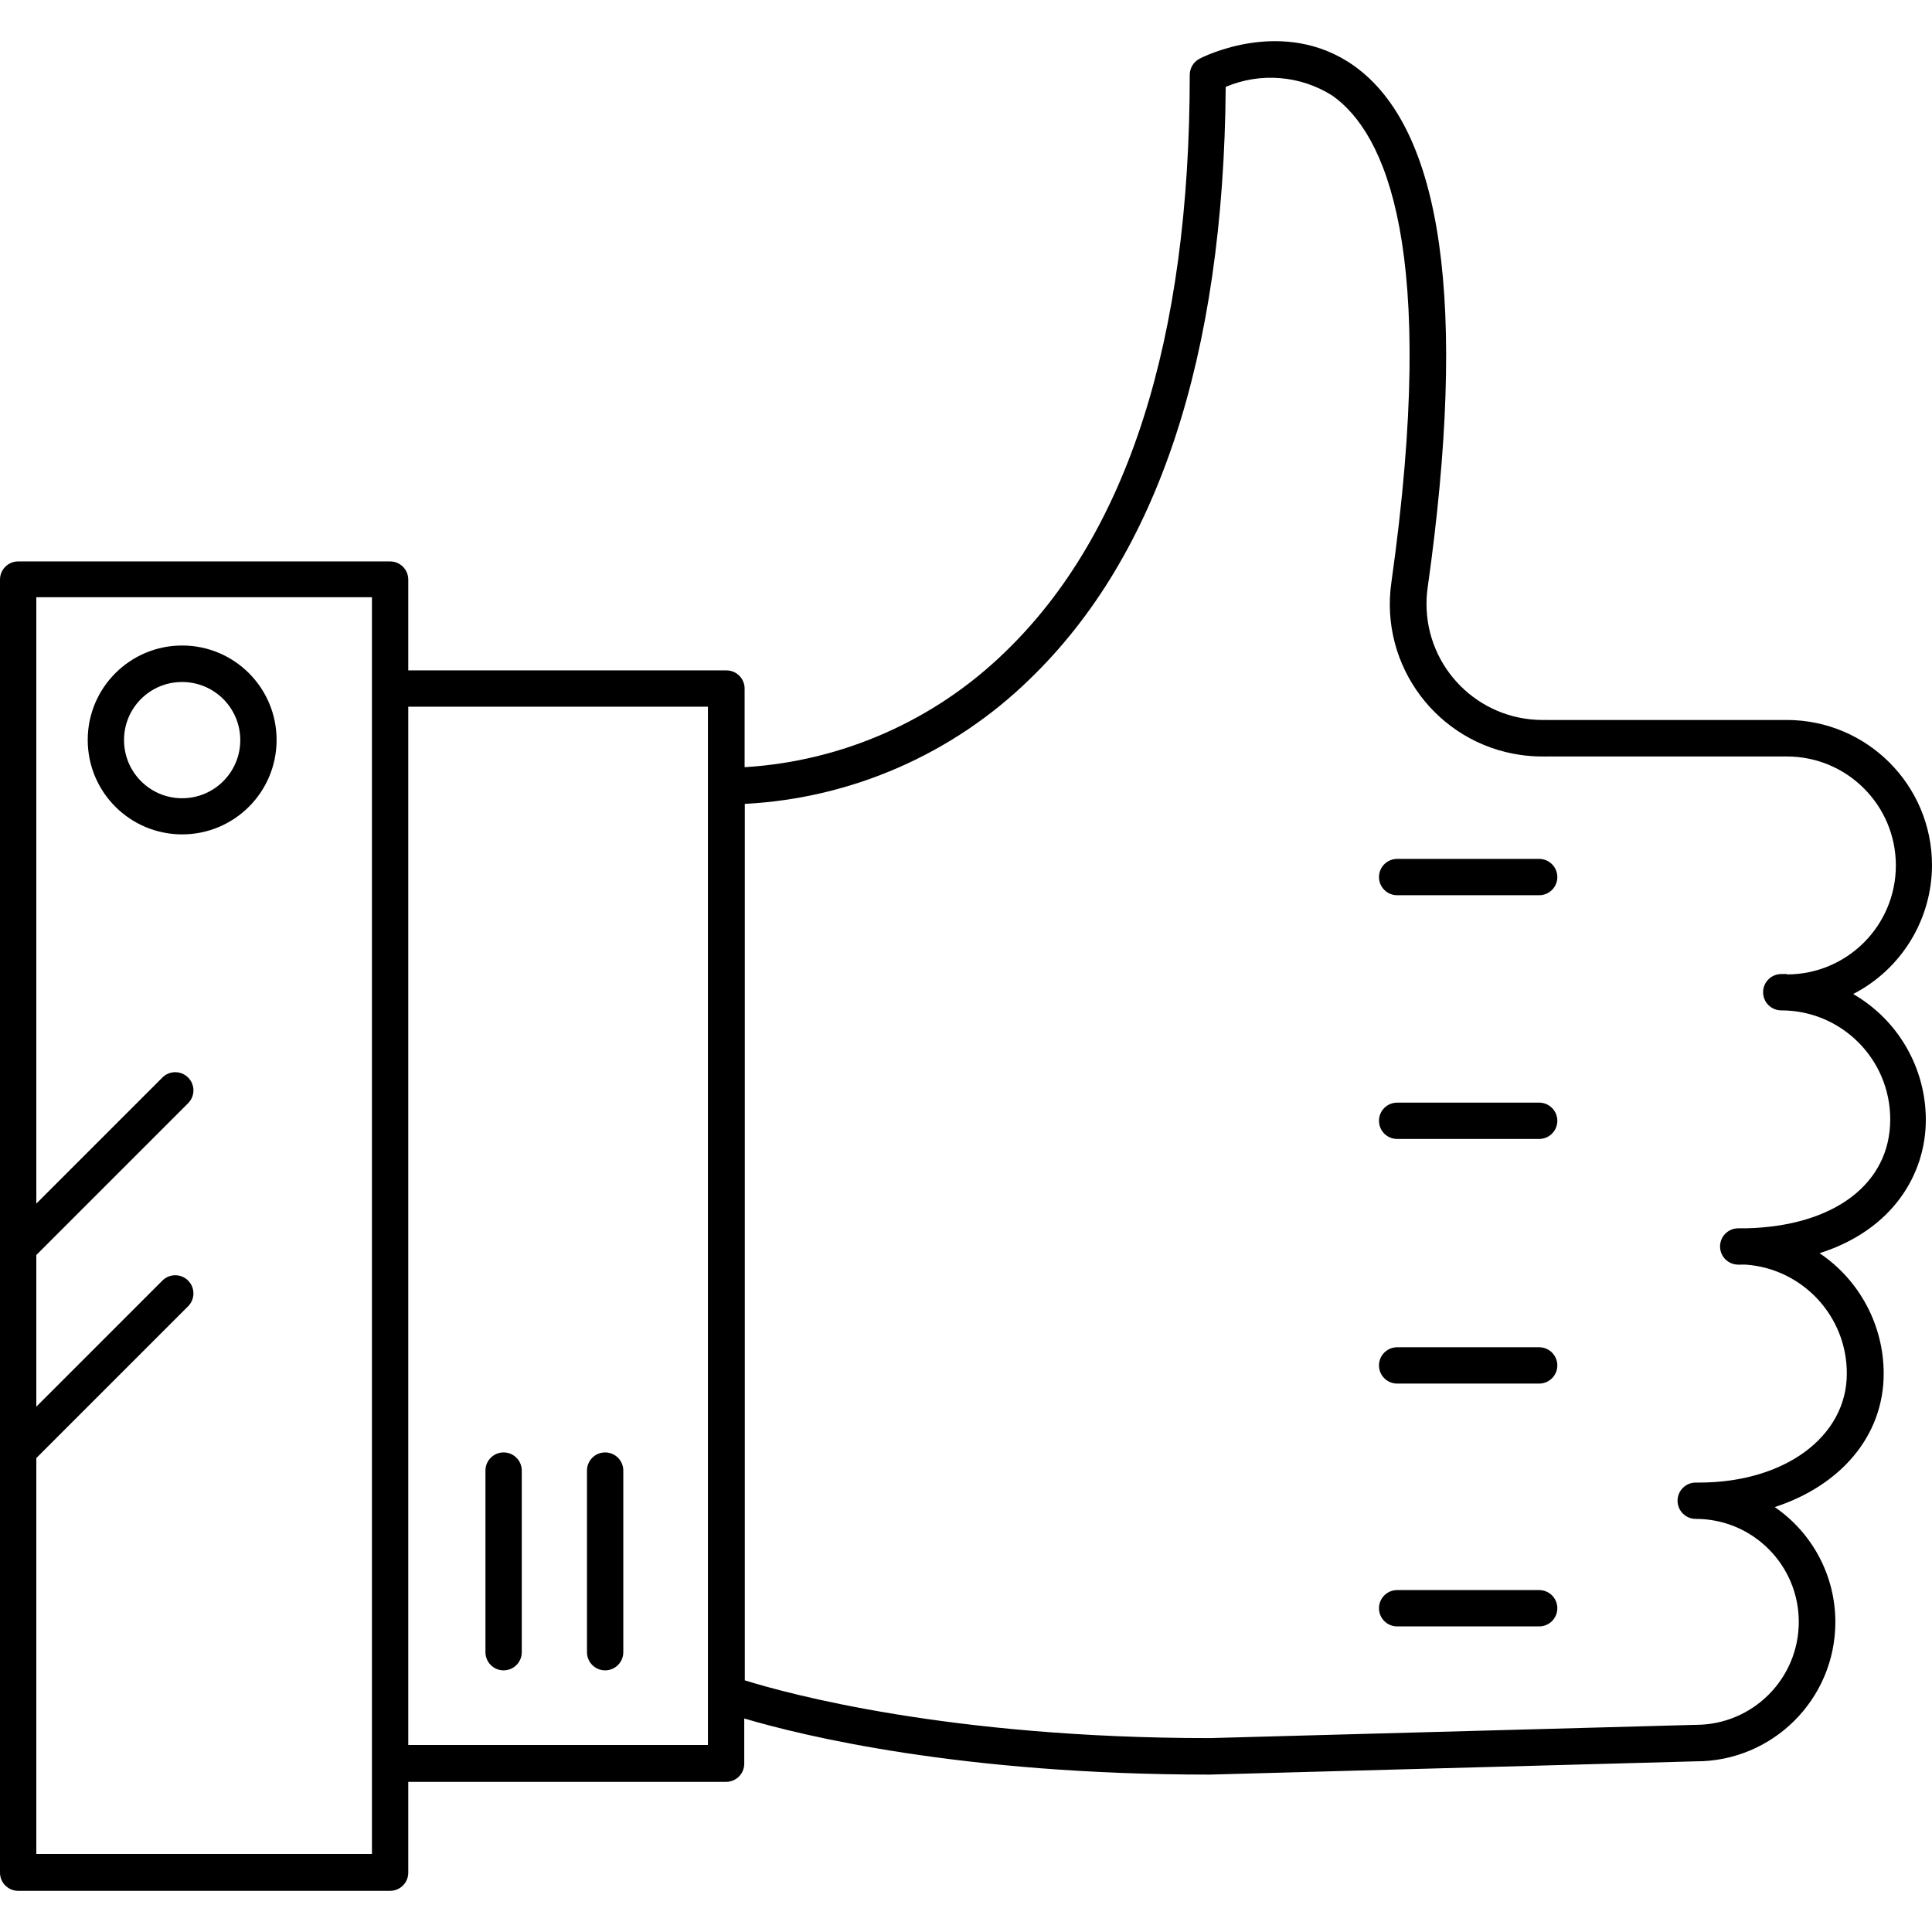
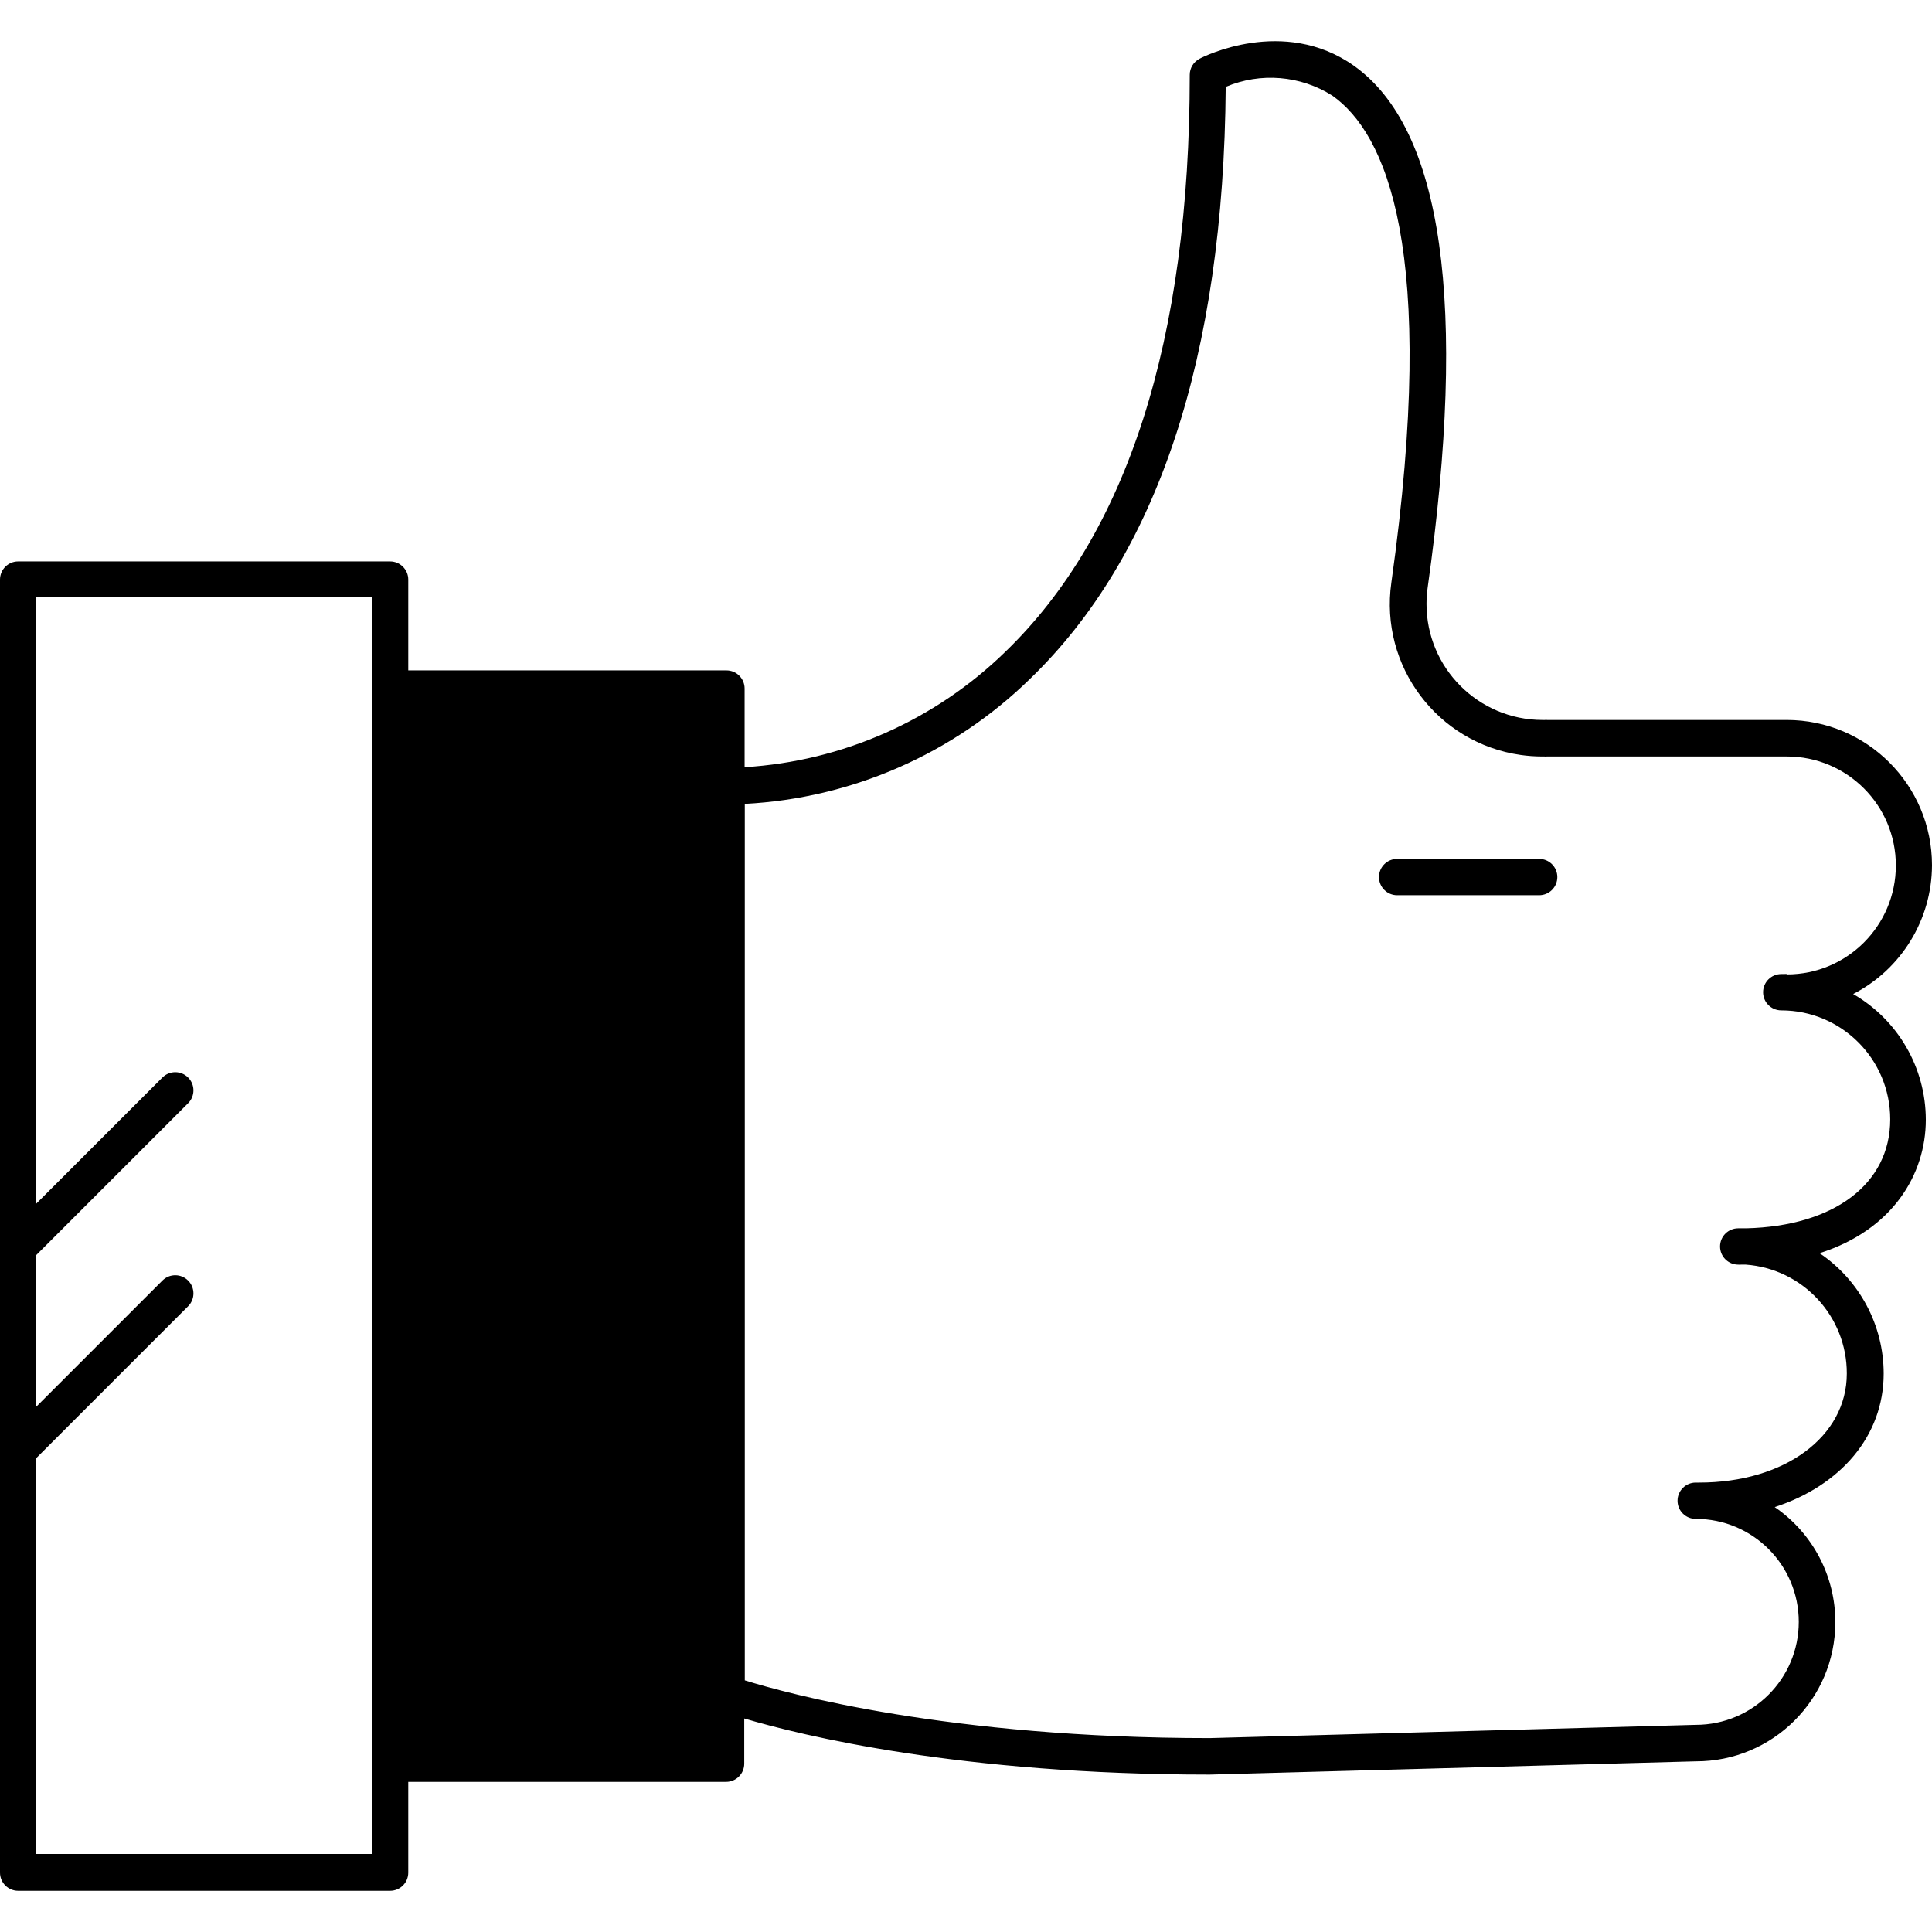
<svg xmlns="http://www.w3.org/2000/svg" version="1.1" id="Capa_1" x="0px" y="0px" viewBox="0 0 425.52 425.52" style="enable-background:new 0 0 425.52 425.52;" xml:space="preserve">
  <g>
    <g>
-       <path d="M408.16,218.933c10.629-5.469,17.325-16.406,17.36-28.36c0-17.673-14.327-32-32-32h-52.76    c-0.173-0.023-0.347-0.023-0.52,0h-0.52c-14.116-0.014-25.549-11.469-25.535-25.585c0.001-1.196,0.086-2.391,0.255-3.575    c8.8-62.4,3.32-101.08-16.28-114.96c-15.48-10.92-33.24-1.92-33.96-1.52c-1.317,0.682-2.148,2.037-2.16,3.52    c0,58.4-13.72,101.2-40.72,127.2c-15.459,15.031-35.798,24.015-57.32,25.32v-17.32c0-2.209-1.791-4-4-4H89.92v-20    c0-2.209-1.791-4-4-4H4c-2.209,0-4,1.791-4,4v284.8c0,2.209,1.791,4,4,4h81.92c2.209,0,4-1.791,4-4v-20h70c2.209,0,4-1.791,4-4    v-9.96c12.56,3.72,47.52,12.36,102.52,12.36l107.04-2.92c16.944,0.041,30.714-13.661,30.755-30.605    c0.025-10.153-4.975-19.661-13.355-25.395c14.48-4.72,24-15.64,24-29.4c-0.006-10.637-5.298-20.576-14.12-26.52    c16-5.08,23.4-17.28,23.4-29.4C424.148,235.192,418.051,224.643,408.16,218.933z M81.92,408.333H8v-87.2l33.44-33.44    c1.551-1.56,1.551-4.08,0-5.64c-1.556-1.568-4.088-1.579-5.657-0.023c-0.008,0.008-0.016,0.015-0.023,0.023L8,309.813v-33.4    l33.44-33.44c1.551-1.56,1.551-4.08,0-5.64c-1.556-1.568-4.088-1.579-5.657-0.023c-0.008,0.008-0.016,0.015-0.023,0.023L8,265.093    v-133.56h73.92V408.333z M155.92,384.333h-66v-228.68h66V384.333z M384.64,270.533h-1.8c-2.209,0-4,1.791-4,4c0,2.209,1.791,4,4,4    c0.2,0.019,0.4,0.019,0.6,0h1.08c12.563,0.924,22.274,11.403,22.24,24c0,13.88-13.68,24-32.52,24h-0.76c-2.209,0-4,1.791-4,4    c0,2.209,1.791,4,4,4c12.526-0.01,22.688,10.136,22.698,22.662s-10.136,22.688-22.662,22.698c-0.012,0-0.024,0-0.036,0    l-107.04,2.92c-57.44,0-93.16-9.84-102.4-12.72v-193.04c23.546-1.223,45.841-10.978,62.72-27.44    c28.2-27.16,42.76-71.04,43.2-130.48c7.668-3.248,16.441-2.53,23.48,1.92c11.68,8.24,23.4,33.52,13,107.28    c-2.607,18.35,10.156,35.34,28.506,37.946c1.555,0.221,3.123,0.332,4.694,0.334h0.52c0.173,0.023,0.347,0.023,0.52,0h52.88    c13.255,0,24,10.745,24,24s-10.745,24-24,24v-0.08c-0.213-0.023-0.427-0.023-0.64,0h-0.6c-2.209,0-4,1.791-4,4    c0,2.209,1.791,4,4,4c13.255,0,24,10.745,24,24C416.32,260.773,403.92,270.053,384.64,270.533z" />
+       <path d="M408.16,218.933c10.629-5.469,17.325-16.406,17.36-28.36c0-17.673-14.327-32-32-32h-52.76    c-0.173-0.023-0.347-0.023-0.52,0h-0.52c-14.116-0.014-25.549-11.469-25.535-25.585c0.001-1.196,0.086-2.391,0.255-3.575    c8.8-62.4,3.32-101.08-16.28-114.96c-15.48-10.92-33.24-1.92-33.96-1.52c-1.317,0.682-2.148,2.037-2.16,3.52    c0,58.4-13.72,101.2-40.72,127.2c-15.459,15.031-35.798,24.015-57.32,25.32v-17.32c0-2.209-1.791-4-4-4H89.92v-20    c0-2.209-1.791-4-4-4H4c-2.209,0-4,1.791-4,4v284.8c0,2.209,1.791,4,4,4h81.92c2.209,0,4-1.791,4-4v-20h70c2.209,0,4-1.791,4-4    v-9.96c12.56,3.72,47.52,12.36,102.52,12.36l107.04-2.92c16.944,0.041,30.714-13.661,30.755-30.605    c0.025-10.153-4.975-19.661-13.355-25.395c14.48-4.72,24-15.64,24-29.4c-0.006-10.637-5.298-20.576-14.12-26.52    c16-5.08,23.4-17.28,23.4-29.4C424.148,235.192,418.051,224.643,408.16,218.933z M81.92,408.333H8v-87.2l33.44-33.44    c1.551-1.56,1.551-4.08,0-5.64c-1.556-1.568-4.088-1.579-5.657-0.023c-0.008,0.008-0.016,0.015-0.023,0.023L8,309.813v-33.4    l33.44-33.44c1.551-1.56,1.551-4.08,0-5.64c-1.556-1.568-4.088-1.579-5.657-0.023c-0.008,0.008-0.016,0.015-0.023,0.023L8,265.093    v-133.56h73.92V408.333z M155.92,384.333h-66v-228.68V384.333z M384.64,270.533h-1.8c-2.209,0-4,1.791-4,4c0,2.209,1.791,4,4,4    c0.2,0.019,0.4,0.019,0.6,0h1.08c12.563,0.924,22.274,11.403,22.24,24c0,13.88-13.68,24-32.52,24h-0.76c-2.209,0-4,1.791-4,4    c0,2.209,1.791,4,4,4c12.526-0.01,22.688,10.136,22.698,22.662s-10.136,22.688-22.662,22.698c-0.012,0-0.024,0-0.036,0    l-107.04,2.92c-57.44,0-93.16-9.84-102.4-12.72v-193.04c23.546-1.223,45.841-10.978,62.72-27.44    c28.2-27.16,42.76-71.04,43.2-130.48c7.668-3.248,16.441-2.53,23.48,1.92c11.68,8.24,23.4,33.52,13,107.28    c-2.607,18.35,10.156,35.34,28.506,37.946c1.555,0.221,3.123,0.332,4.694,0.334h0.52c0.173,0.023,0.347,0.023,0.52,0h52.88    c13.255,0,24,10.745,24,24s-10.745,24-24,24v-0.08c-0.213-0.023-0.427-0.023-0.64,0h-0.6c-2.209,0-4,1.791-4,4    c0,2.209,1.791,4,4,4c13.255,0,24,10.745,24,24C416.32,260.773,403.92,270.053,384.64,270.533z" />
    </g>
  </g>
  <g>
    <g>
      <path d="M339,189.173h-31.28c-2.209,0-4,1.791-4,4c0,2.209,1.791,4,4,4H339c2.209,0,4-1.791,4-4    C343,190.963,341.209,189.173,339,189.173z" />
    </g>
  </g>
  <g>
    <g>
-       <path d="M339,242.853h-31.28c-2.209,0-4,1.791-4,4c0,2.209,1.791,4,4,4H339c2.209,0,4-1.791,4-4    C343,244.643,341.209,242.853,339,242.853z" />
-     </g>
+       </g>
  </g>
  <g>
    <g>
-       <path d="M339,296.733h-31.28c-2.209,0-4,1.791-4,4c0,2.209,1.791,4,4,4H339c2.209,0,4-1.791,4-4    C343,298.523,341.209,296.733,339,296.733z" />
-     </g>
+       </g>
  </g>
  <g>
    <g>
-       <path d="M339,350.213h-31.28c-2.209,0-4,1.791-4,4c0,2.209,1.791,4,4,4H339c2.209,0,4-1.791,4-4    C343,352.004,341.209,350.213,339,350.213z" />
-     </g>
+       </g>
  </g>
  <g>
    <g>
-       <path d="M40.16,142.173c-11.488-0.022-20.818,9.272-20.84,20.76c0,0.013,0,0.027,0,0.04c0,11.472,9.288,20.778,20.76,20.8    c11.487,0.022,20.818-9.272,20.84-20.76S51.648,142.195,40.16,142.173z M40.16,175.812c-7.069,0.022-12.818-5.691-12.84-12.76    c0-0.027,0-0.053,0-0.08c0-7.047,5.713-12.76,12.76-12.76c7.069-0.022,12.818,5.691,12.84,12.76    C52.942,170.042,47.229,175.79,40.16,175.812z" />
-     </g>
+       </g>
  </g>
  <g>
    <g>
      <path d="M133.28,319.893c-2.209,0-4,1.791-4,4v40c0,2.209,1.791,4,4,4c2.209,0,4-1.791,4-4v-40    C137.28,321.684,135.489,319.893,133.28,319.893z" />
    </g>
  </g>
  <g>
    <g>
-       <path d="M110.92,319.893c-2.209,0-4,1.791-4,4v40c0,2.209,1.791,4,4,4c2.209,0,4-1.791,4-4v-40    C114.92,321.684,113.129,319.893,110.92,319.893z" />
-     </g>
+       </g>
  </g>
  <g>
</g>
  <g>
</g>
  <g>
</g>
  <g>
</g>
  <g>
</g>
  <g>
</g>
  <g>
</g>
  <g>
</g>
  <g>
</g>
  <g>
</g>
  <g>
</g>
  <g>
</g>
  <g>
</g>
  <g>
</g>
  <g>
</g>
</svg>